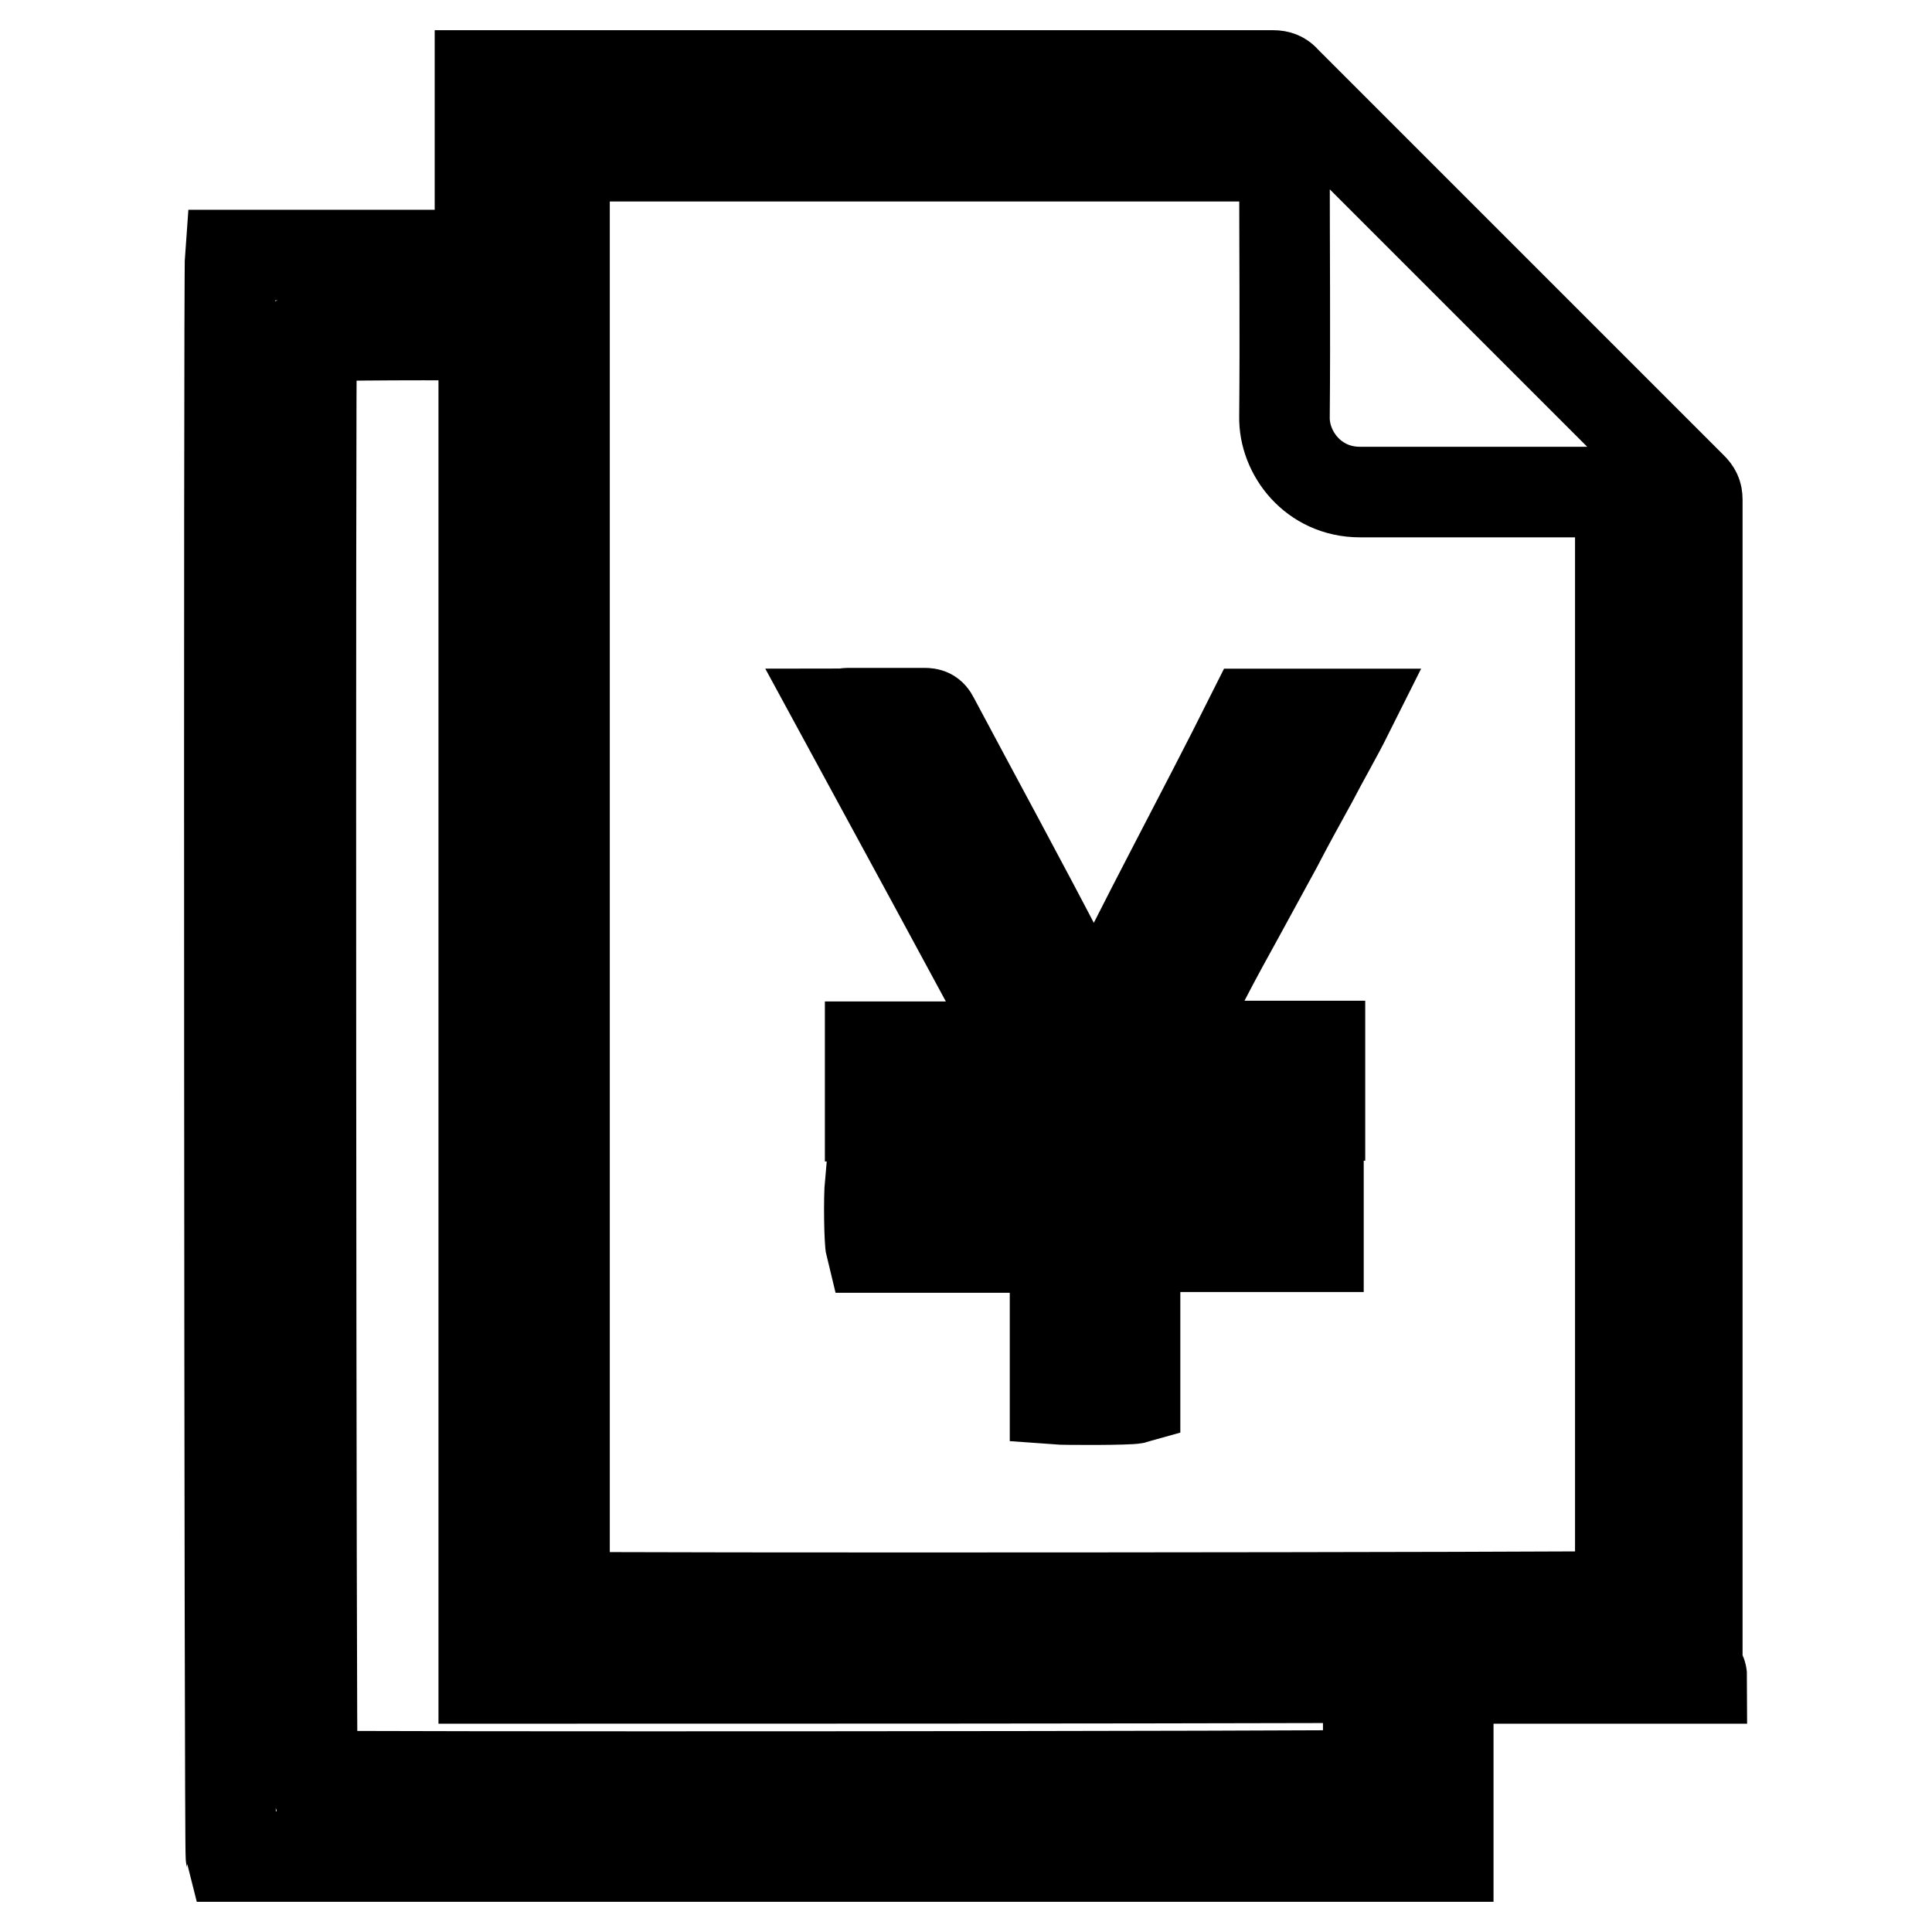
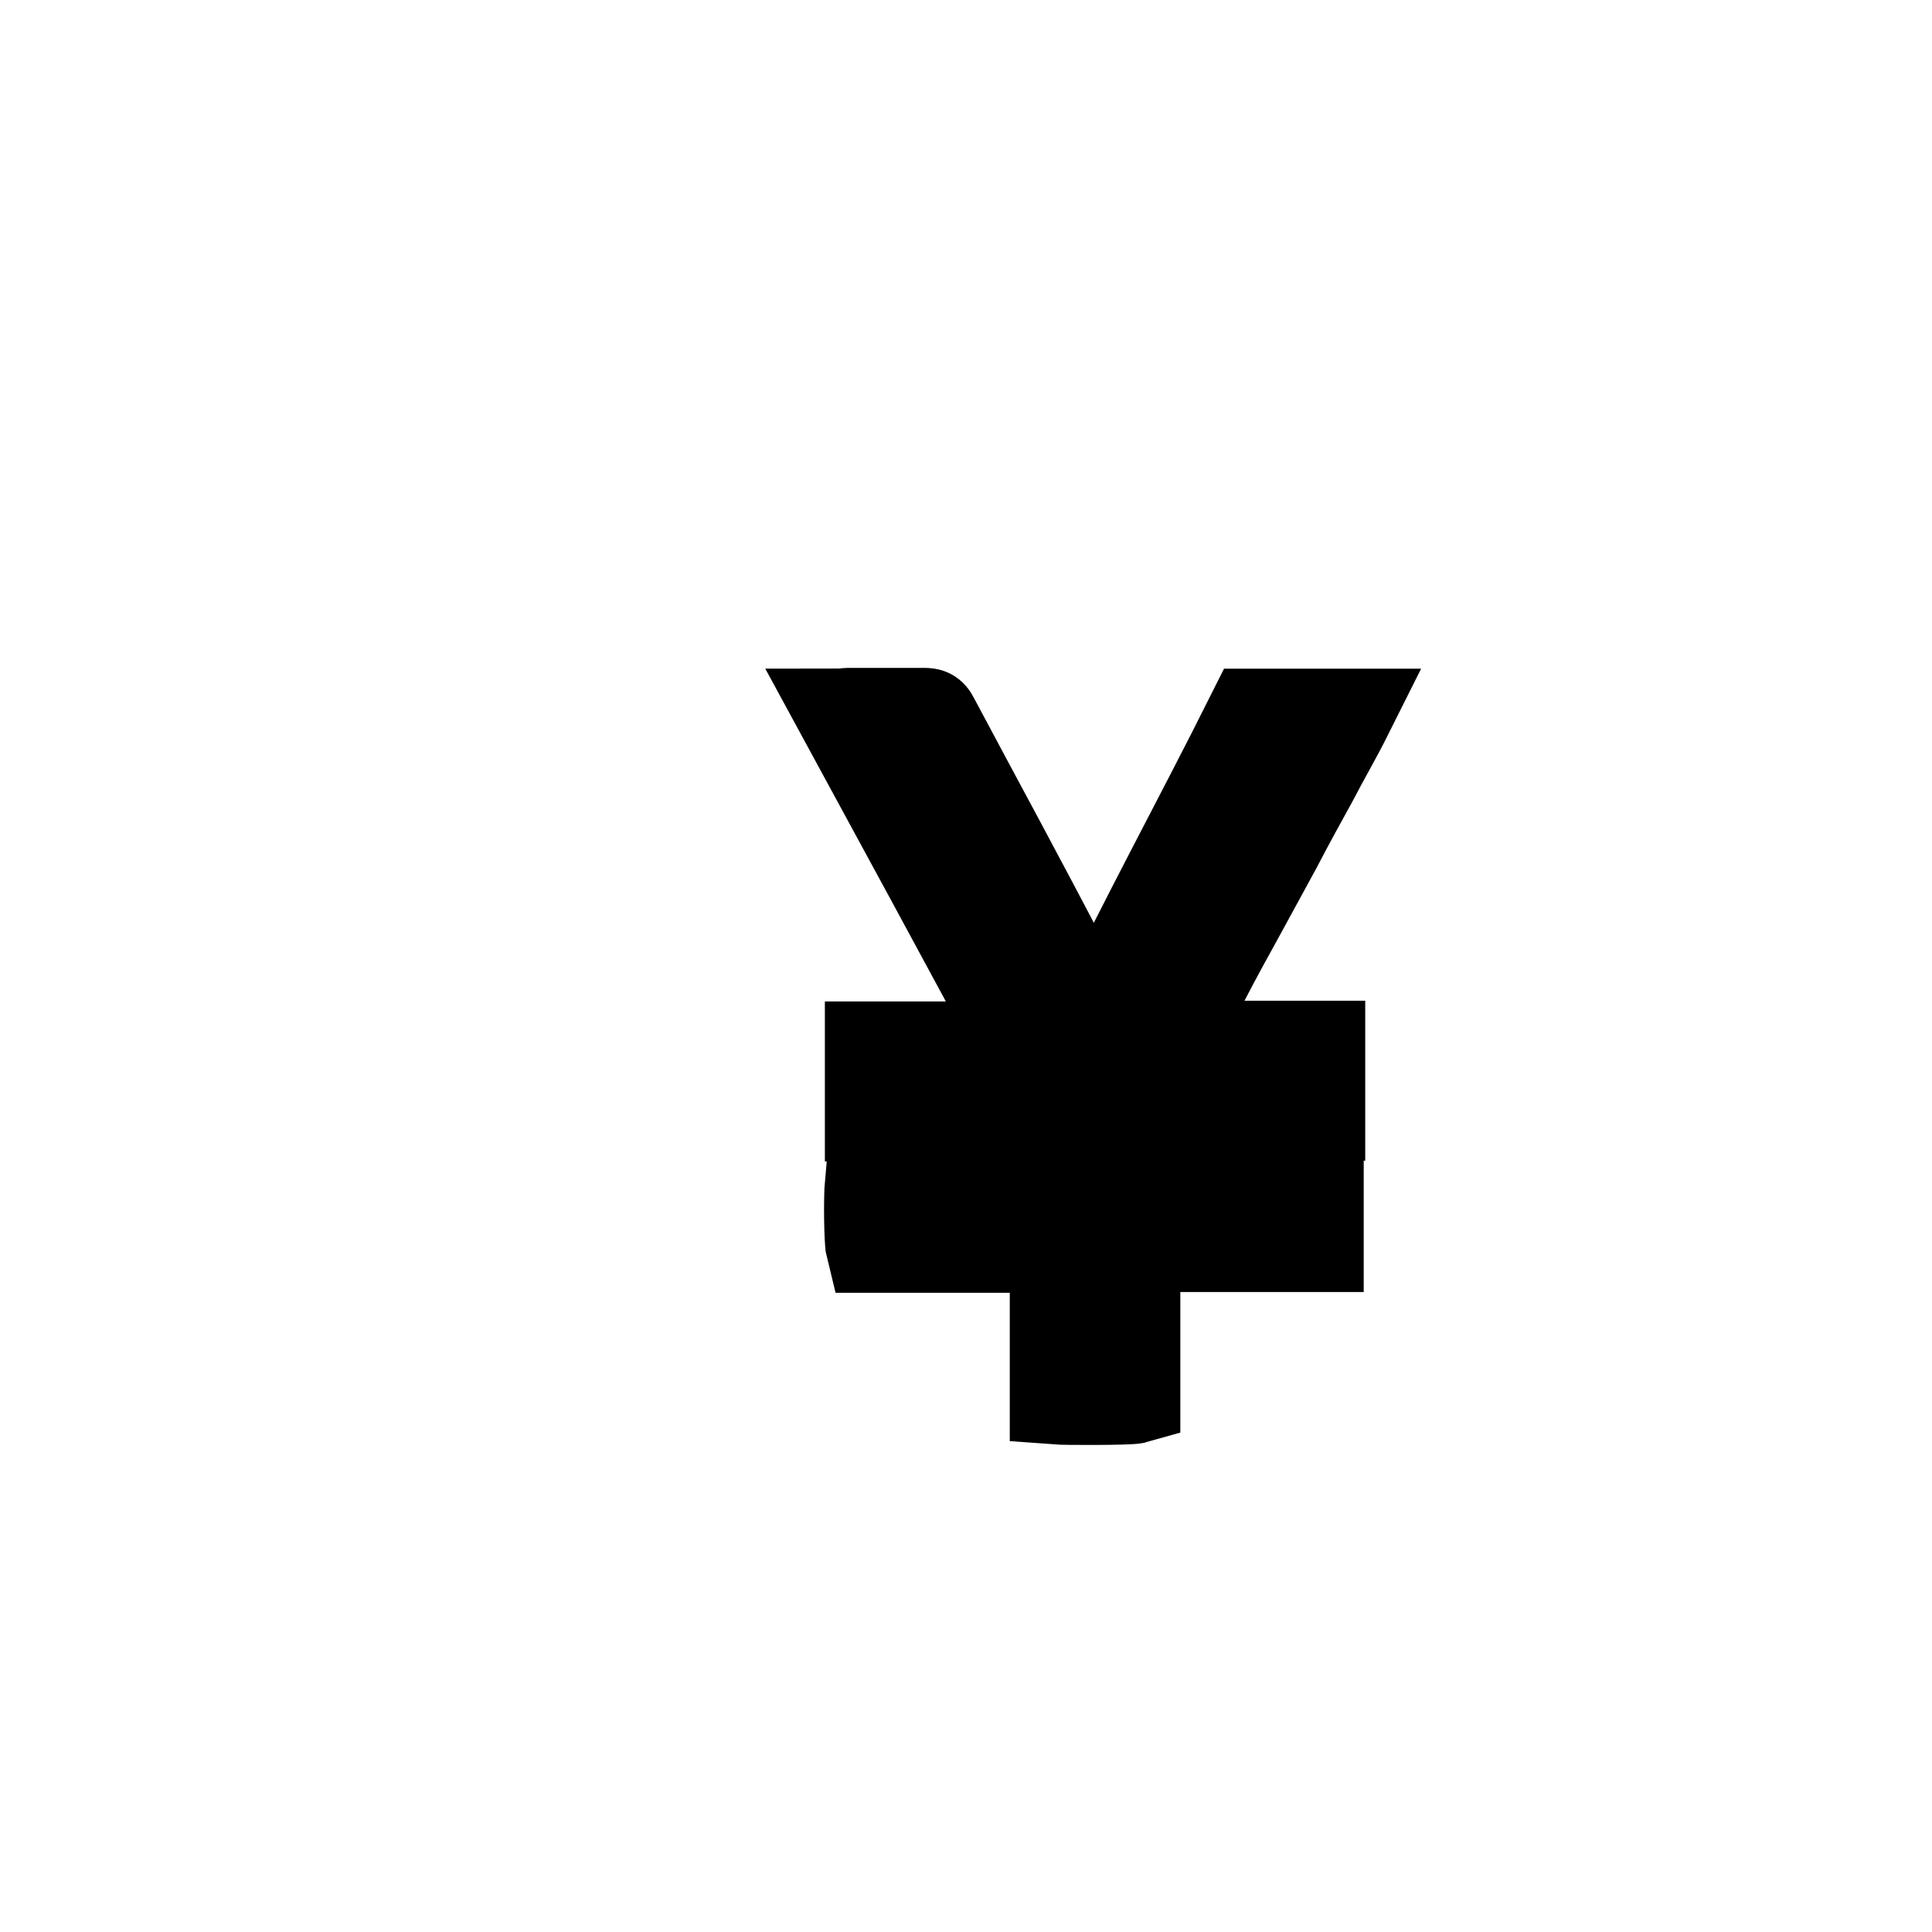
<svg xmlns="http://www.w3.org/2000/svg" version="1.1" x="0px" y="0px" viewBox="0 0 256 256" enable-background="new 0 0 256 256" xml:space="preserve">
  <g>
    <g>
-       <path stroke-width="12" fill-opacity="0" stroke="#000000" d="M225.5,222.4c-11.3,0-22.4,0-33.6,0c0,7.9,0,15.7,0,23.6c-53.8,0-107.5,0-161.3,0c-0.2-0.7-0.3-209.7-0.1-212.2c1.1,0,2.2,0,3.3,0c1.1,0,2.2,0,3.3,0c1.1,0,2.2,0,3.3,0c1.1,0,2.2,0,3.3,0c1.1,0,2.2,0,3.3,0c1.1,0,2.2,0,3.3,0c1.1,0,2.2,0,3.3,0c1.1,0,2.2,0,3.3,0c1.1,0,2.2,0,3.3,0c1.1,0,2.2,0,3.4,0c0-8,0-15.8,0-23.8c0.5,0,0.8,0,1.1,0c34.7,0,69.4,0,104,0c0.7,0,1.2,0.2,1.6,0.7c18,18,36,36,53.9,53.9c0.5,0.5,0.7,0.9,0.7,1.6c0,51.7,0,103.4,0,155.1C225.5,221.6,225.5,221.9,225.5,222.4z M74.8,211.6c1.6,0.2,139.2,0.1,139.9-0.1c0-48.7,0-97.4,0-146.3c-0.4,0-0.8,0-1.2,0c-11.1,0-22.2,0-33.3,0c-6.2,0-10.1-5.2-10-10c0.1-11.1,0-22.3,0-33.4c0-0.4,0-0.7,0-1.1c-31.9,0-63.6,0-95.4,0C74.8,84.4,74.8,148,74.8,211.6z M64.1,222.4c0-0.6,0-1,0-1.5c0-58.2,0-116.4,0-174.7c0-0.4,0-0.7,0-1.1c0-0.2-0.1-0.4-0.1-0.6c-2-0.2-22.1-0.1-22.7,0.1c-0.2,1.5-0.1,190.1,0.1,190.7c1.3,0.2,139.2,0.1,139.9-0.1c0-4.3,0-8.5,0-12.9C142.2,222.4,103.2,222.4,64.1,222.4z" />
      <path stroke-width="12" fill-opacity="0" stroke="#000000" d="M150.2,147.8c0,3,0,5.9,0,8.8c1,0.1,2,0,3.1,0c1,0,2,0,3,0c1,0,2,0,3.1,0s2,0,3.1,0c1,0,2,0,3,0c1,0,2,0,3.1,0c1,0,2,0,3,0c1,0,2,0,3.1,0c0,2.9,0,5.7,0,8.6c-8.1,0-16.1,0-24.3,0c0,1.8,0,3.4,0,5.1c0,1.7,0,3.3,0,5c0,1.7,0,3.3,0,5c0,1.7,0,3.3,0,5c-0.7,0.2-9.3,0.2-10.6,0.1c0-6.7,0-13.3,0-20.1c-8.2,0-16.3,0-24.4,0c-0.2-0.8-0.3-6.4-0.1-8.6c1,0,2,0,3,0c1,0,2,0,3.1,0c1,0,2,0,3.1,0c1,0,2,0,3.1,0c1,0,2,0,3,0c1,0,2,0,3.1,0s2,0,3.1,0c1,0,2,0,3.1,0c0-3,0-5.8,0-8.8c-1-0.1-2,0-3,0c-1,0-2,0-3.1,0s-2,0-3.1,0c-1,0-2,0-3.1,0c-1,0-2,0-3,0c-1,0-2,0-3.1,0c-1,0-2,0-3.1,0c-1,0-2,0-3.1,0c0-3.1,0-6.1,0-9.2c6.7,0,13.3,0,20.1,0c-8-14.8-15.9-29.4-23.9-44.1c0.4,0,0.6-0.1,0.8-0.1c3.4,0,6.8,0,10.2,0c0.6,0,0.9,0.1,1.2,0.7c5.8,10.9,11.7,21.7,17.4,32.7c1.3,2.4,2.3,4.9,3.4,7.3c0.1,0.2,0.2,0.4,0.4,0.7c6.7-14,14.1-27.5,21-41.3c4.2,0,8.4,0,12.7,0c-1.5,3-3.2,5.9-4.7,8.8c-1.6,2.9-3.2,5.8-4.7,8.7c-1.6,2.9-3.2,5.9-4.8,8.8c-1.6,2.9-3.2,5.8-4.7,8.7c-1.6,2.9-3.2,5.9-4.9,9c6.8,0,13.4,0,20.1,0c0,3.1,0,6.1,0,9.2c-2.7,0-5.3,0-8,0s-5.4,0-8.1,0C155.7,147.8,153,147.8,150.2,147.8z" />
    </g>
  </g>
</svg>